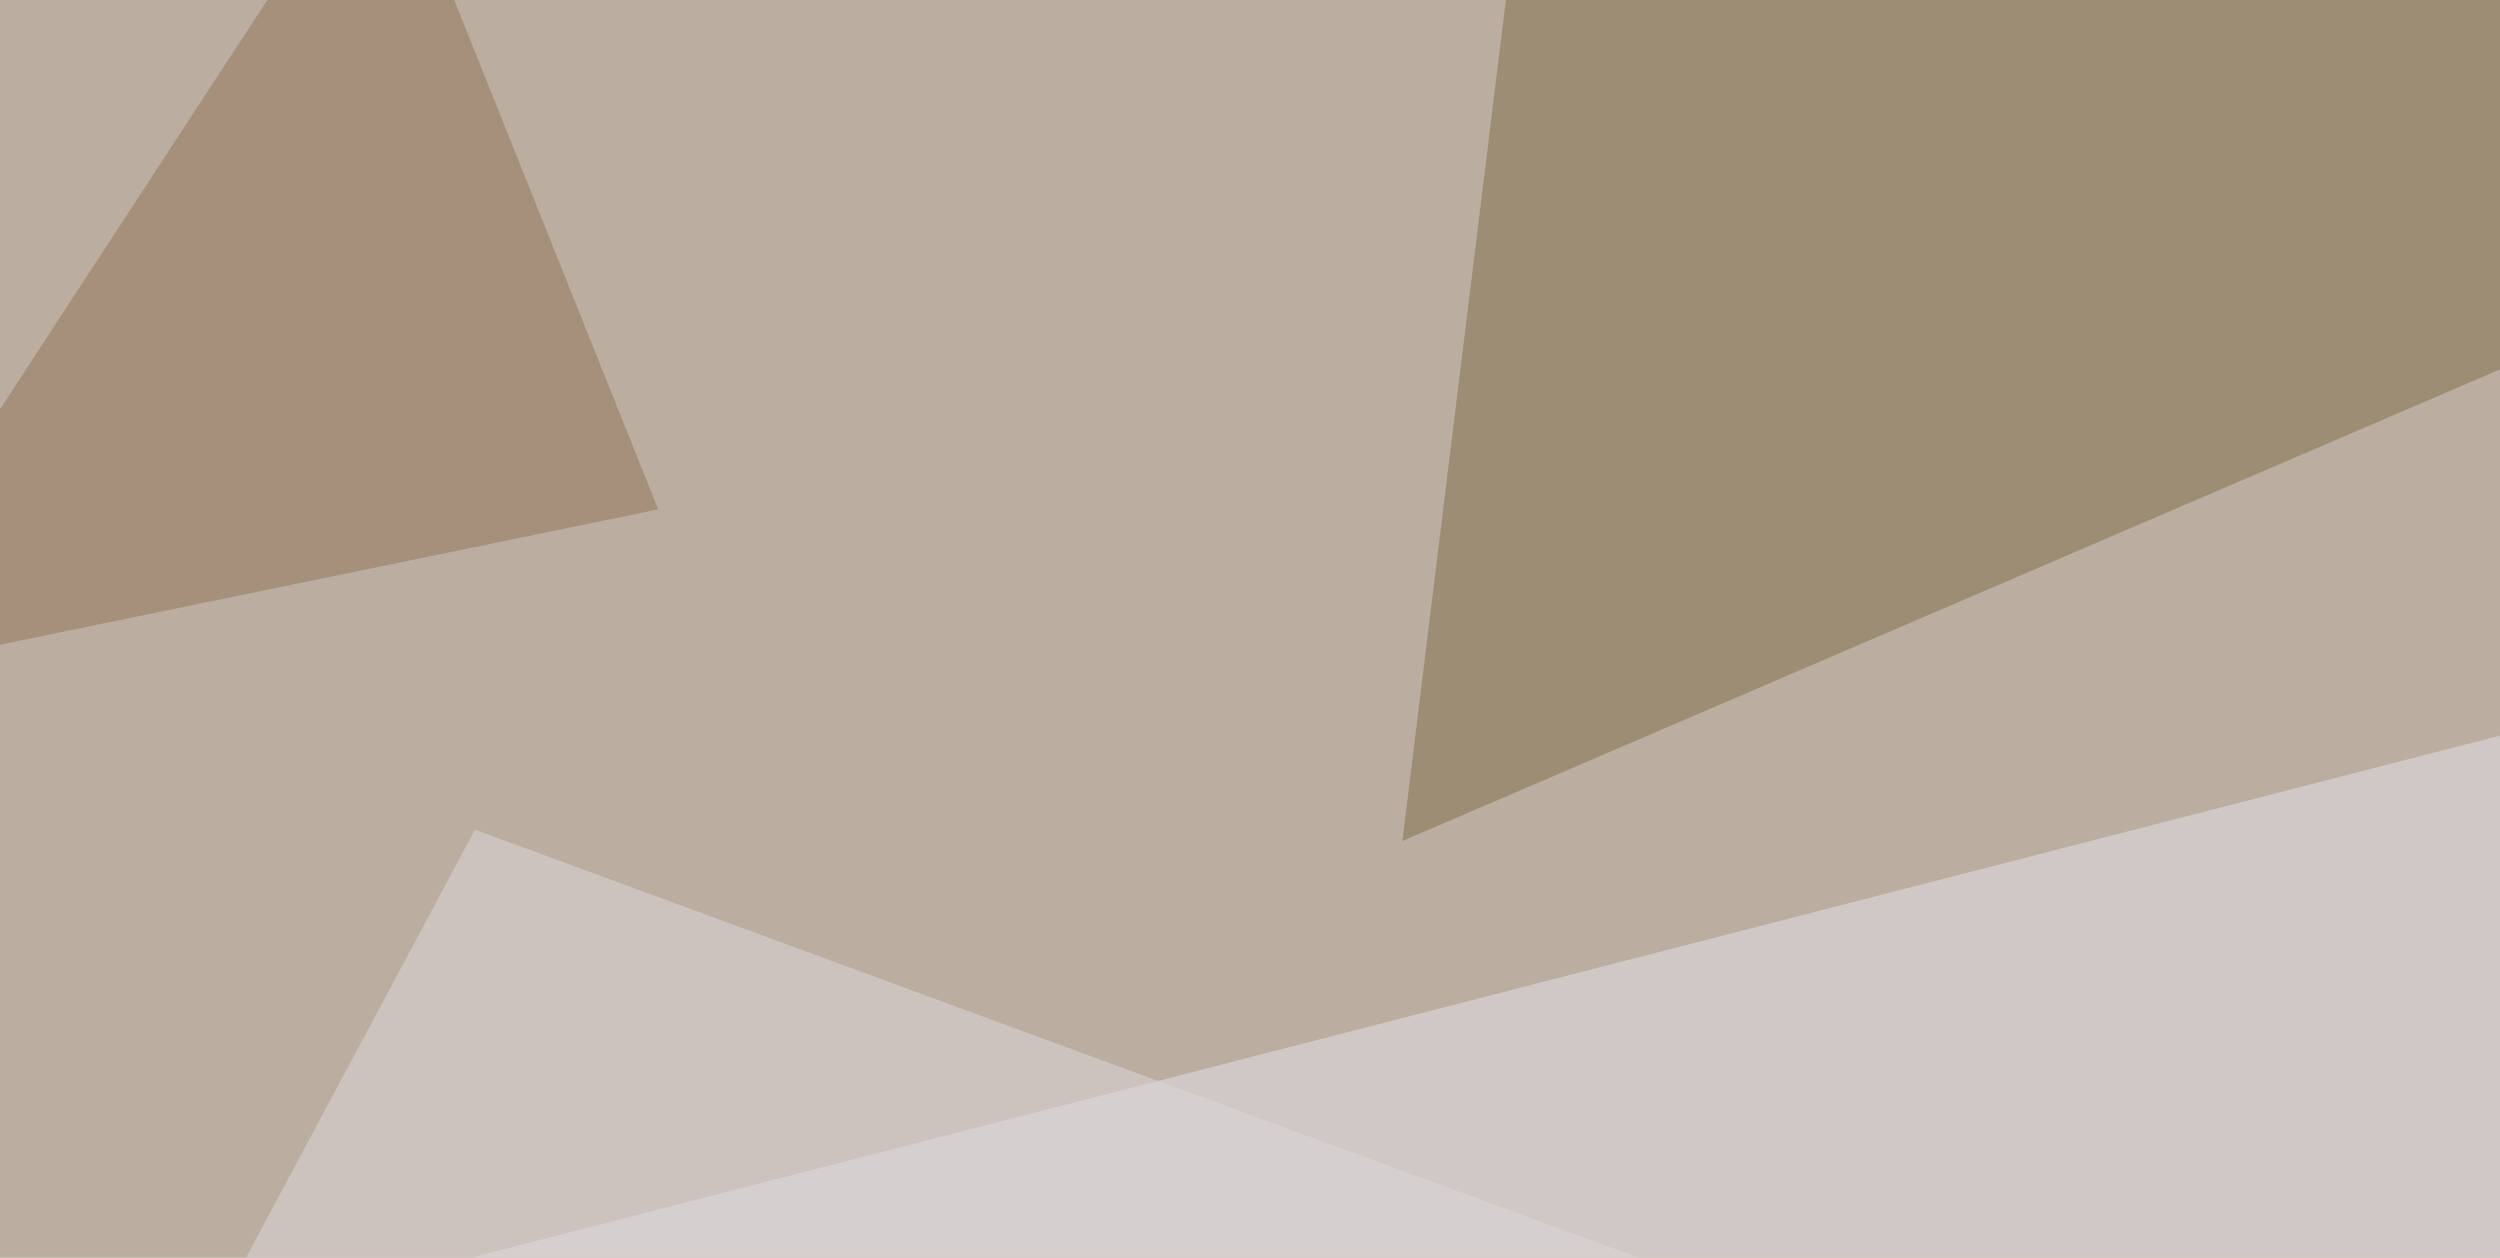
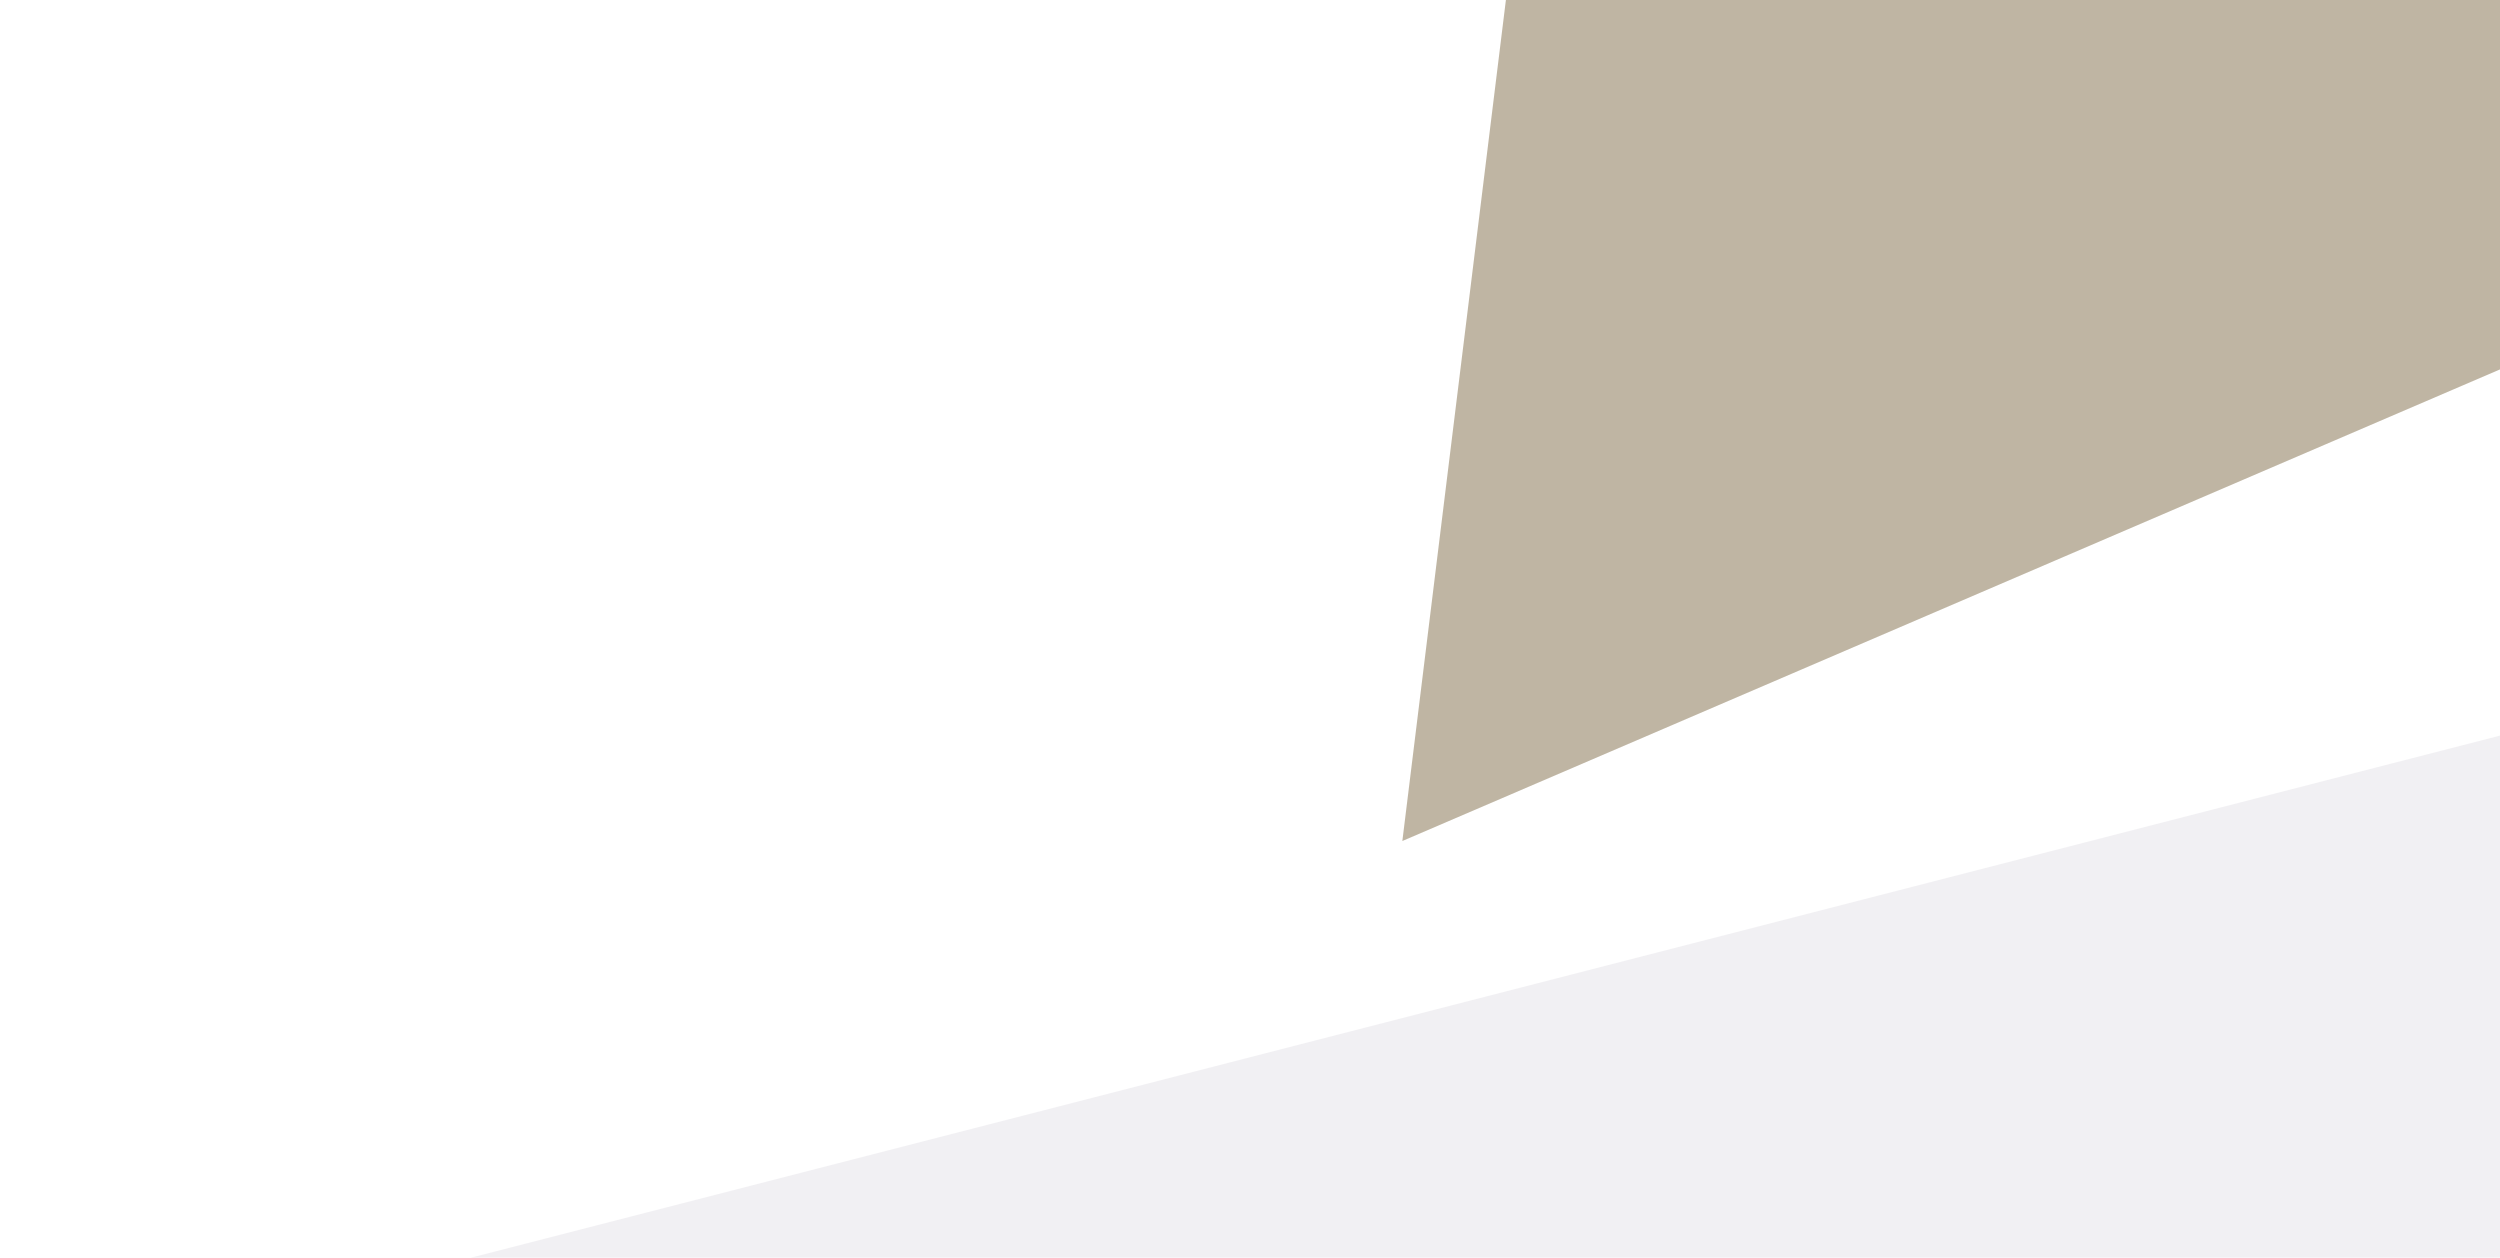
<svg xmlns="http://www.w3.org/2000/svg" width="640" height="322">
  <filter id="a">
    <feGaussianBlur stdDeviation="55" />
  </filter>
-   <rect width="100%" height="100%" fill="#bbaea0" />
  <g filter="url(#a)">
    <g fill-opacity=".5">
      <path fill="#e5e3e8" d="M649 186L-45.5 364.7l840.8 38.1z" />
-       <path fill="#816c48" d="M795.4 27.8L391.1-45.4 359 215.3z" />
-       <path fill="#907358" d="M98.1-45.4l70.4 175.8-214 44z" />
-       <path fill="#ded9dc" d="M10.3 420.4l111.3-208 509.7 187.5z" />
+       <path fill="#816c48" d="M795.4 27.8L391.1-45.4 359 215.3" />
    </g>
  </g>
</svg>